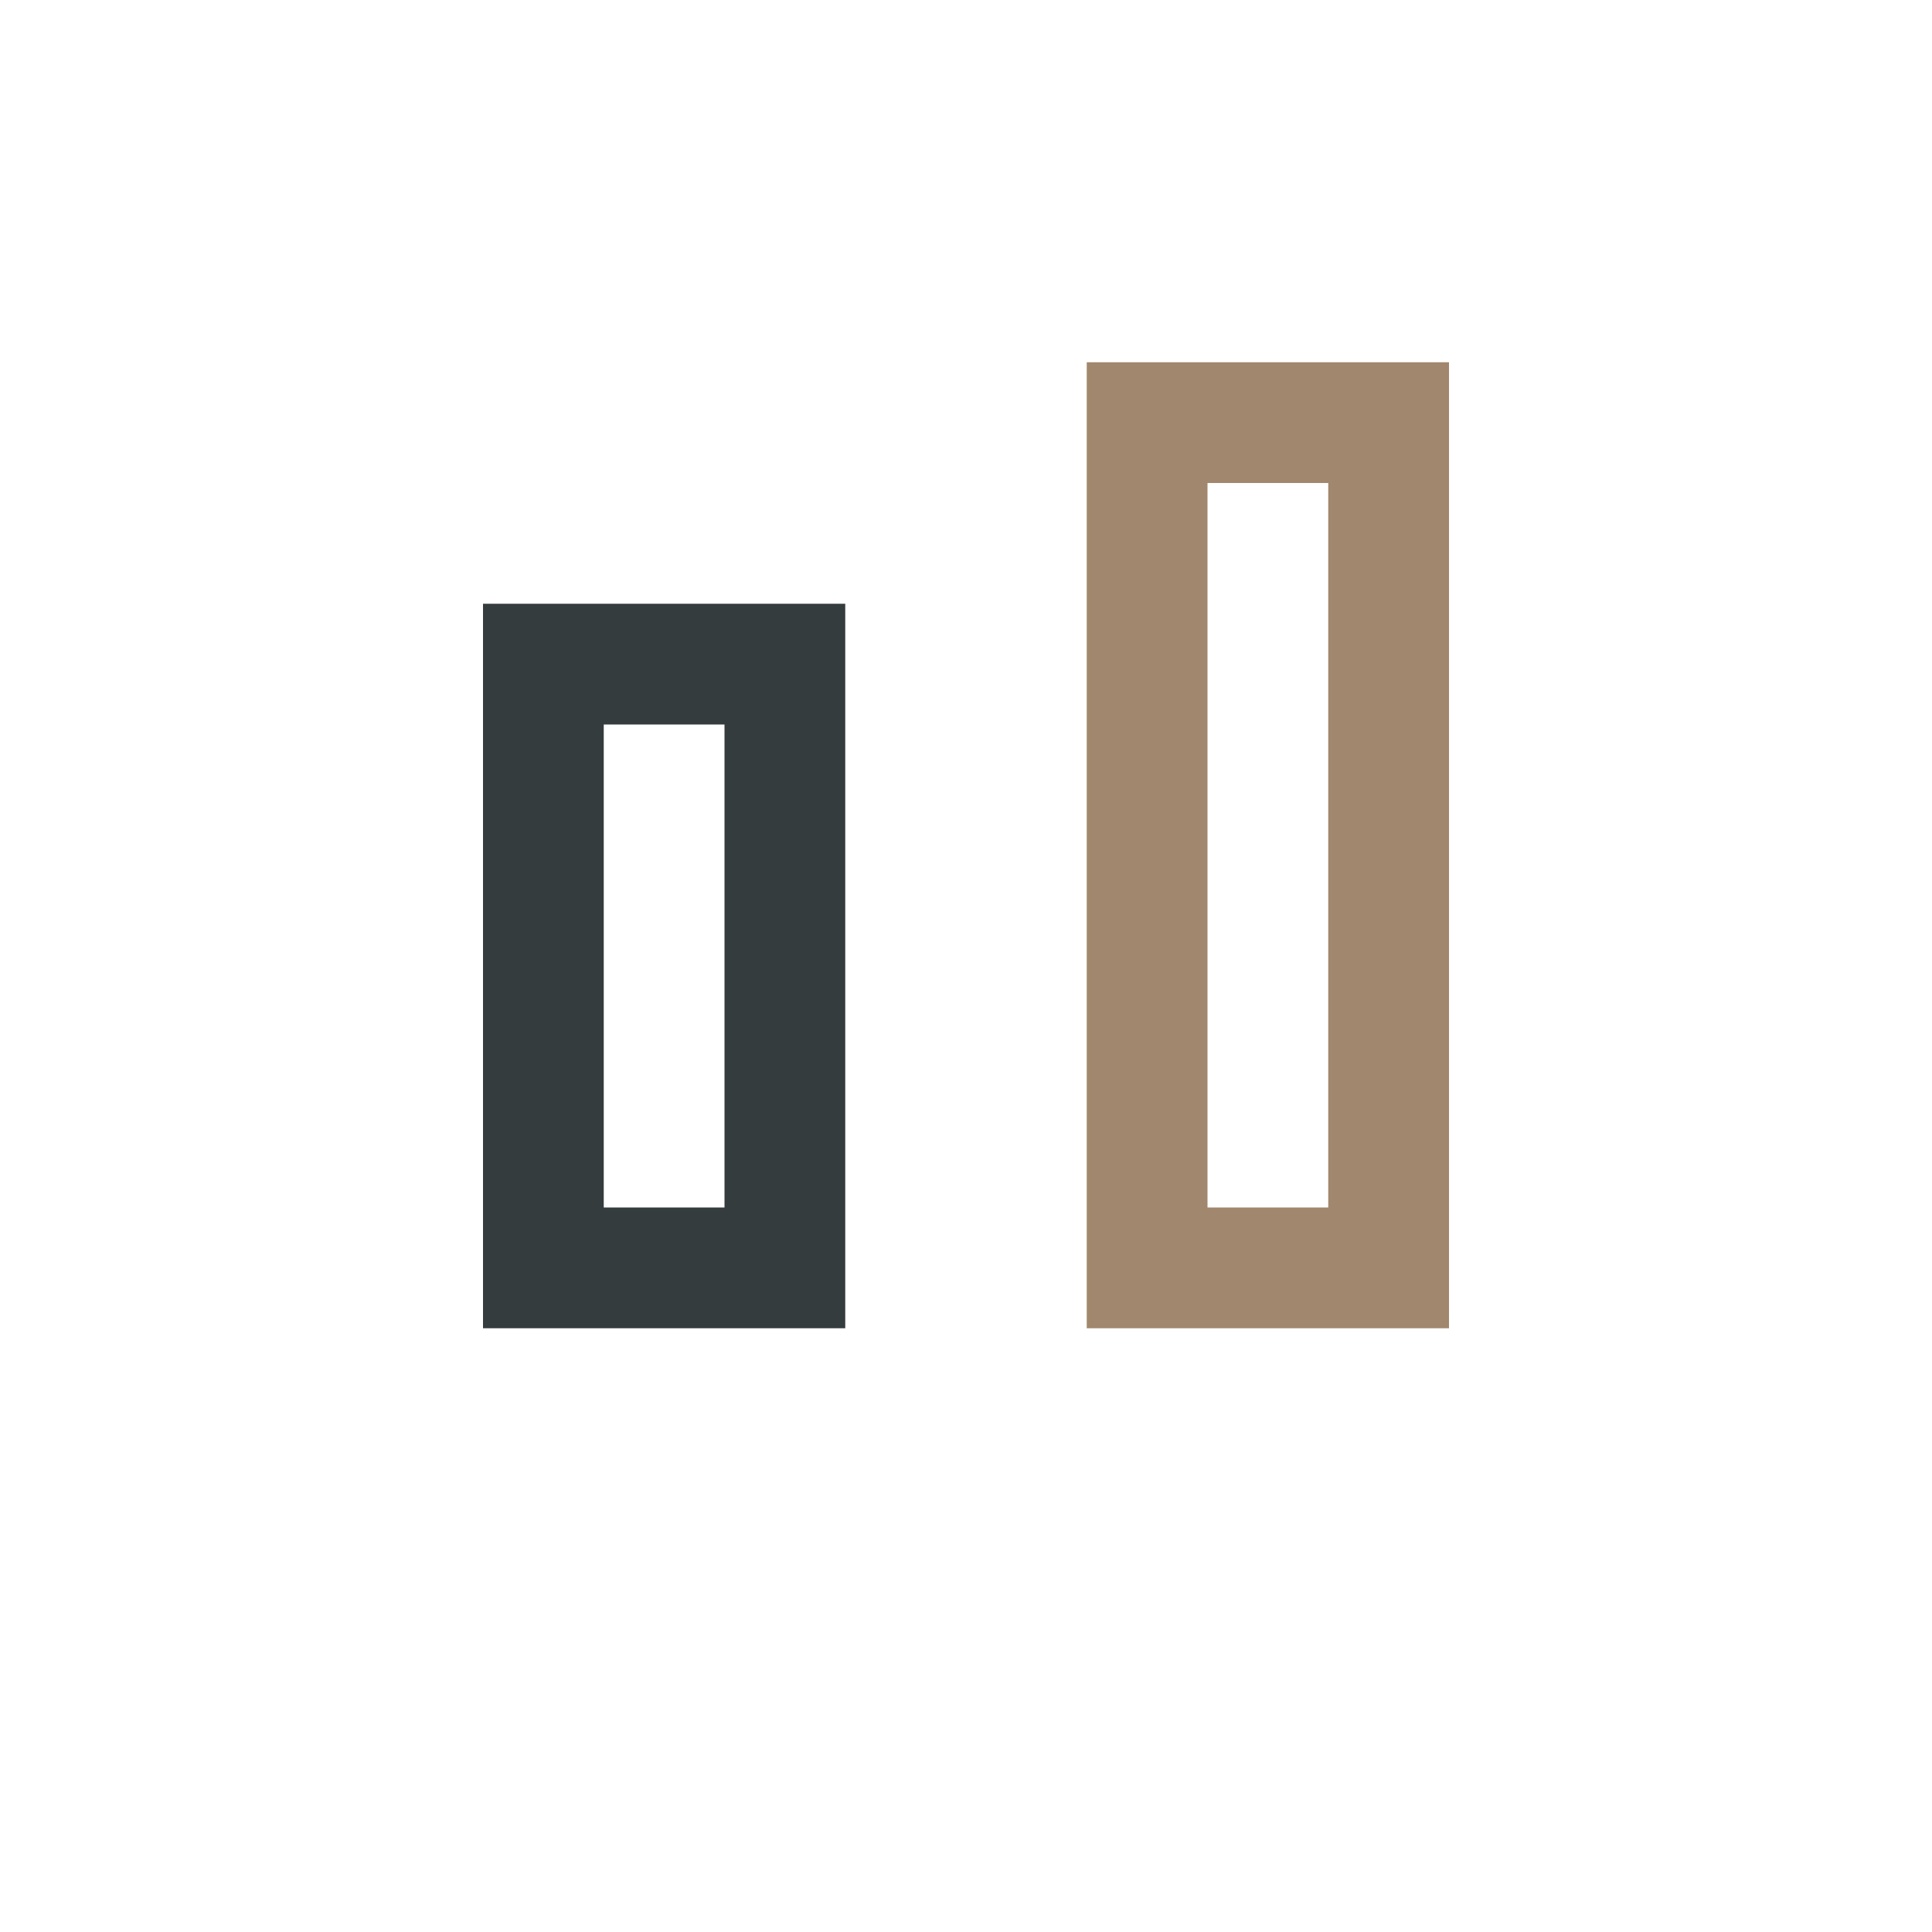
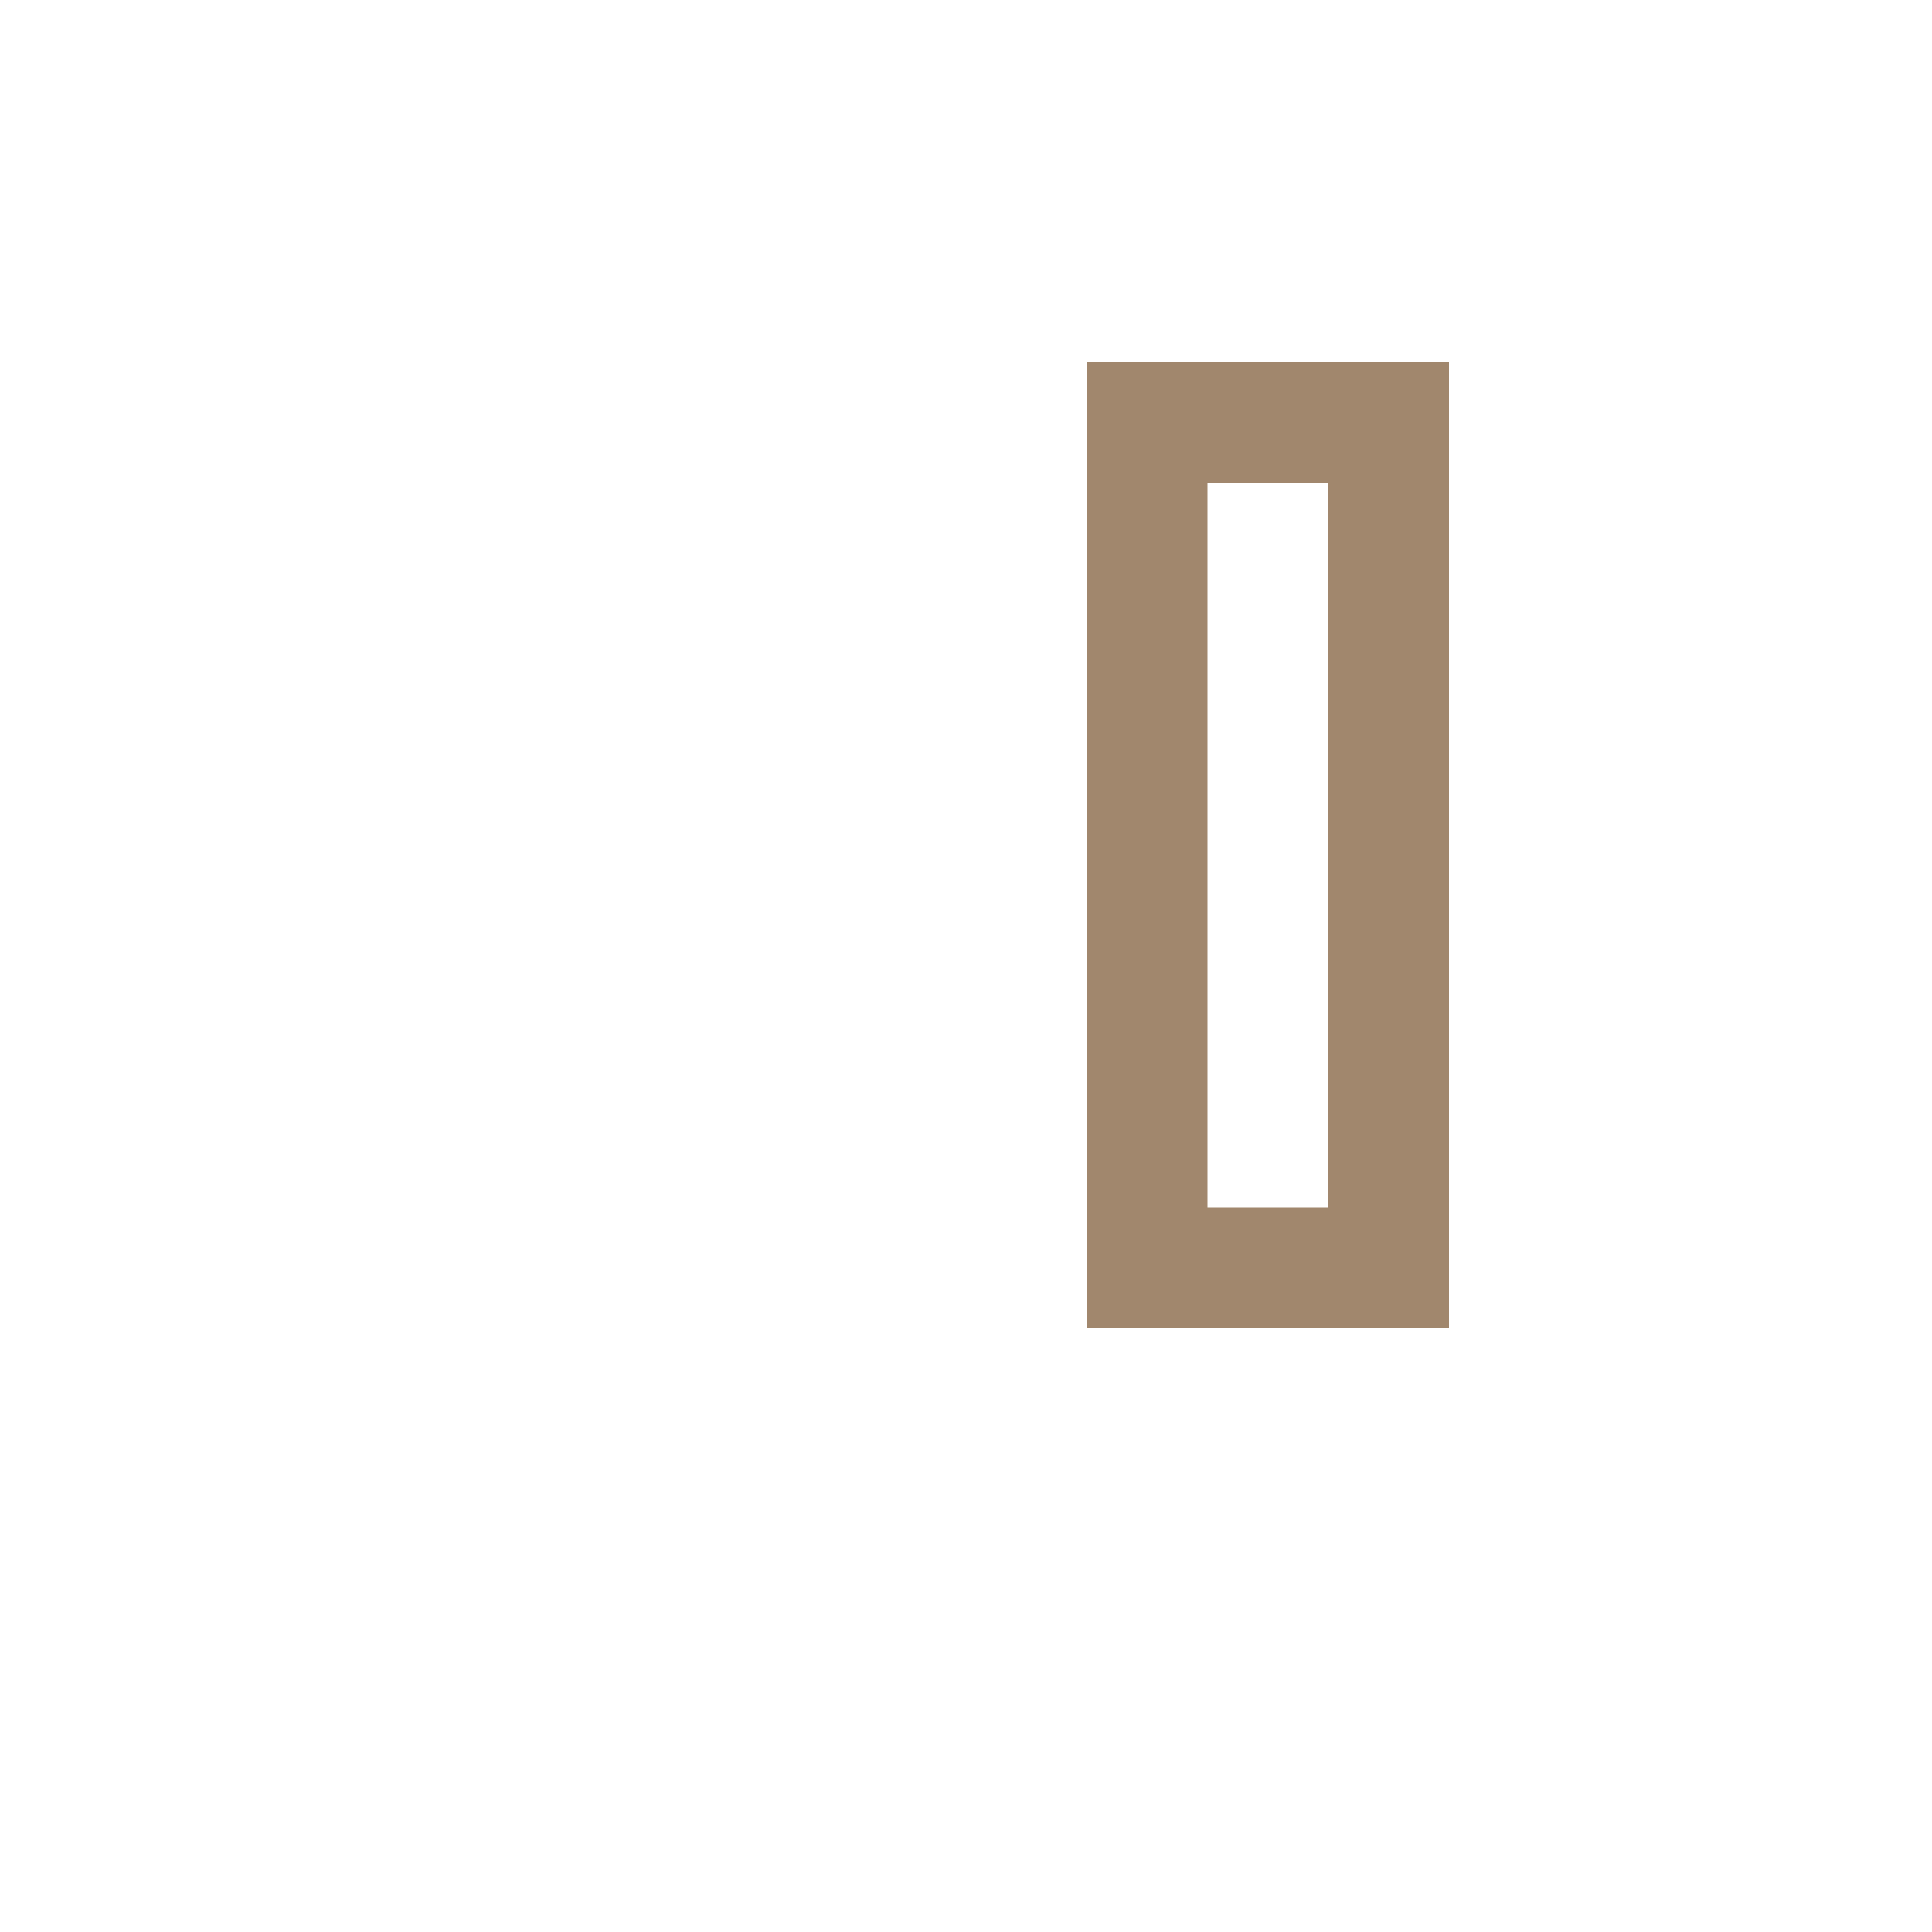
<svg xmlns="http://www.w3.org/2000/svg" width="32" height="32" viewBox="0 0 32 32">
-   <rect x="9" y="11" width="4" height="10" fill="none" stroke="#353C3E" stroke-width="2" />
  <rect x="19" y="7" width="4" height="14" fill="none" stroke="#A1876D" stroke-width="2" />
</svg>